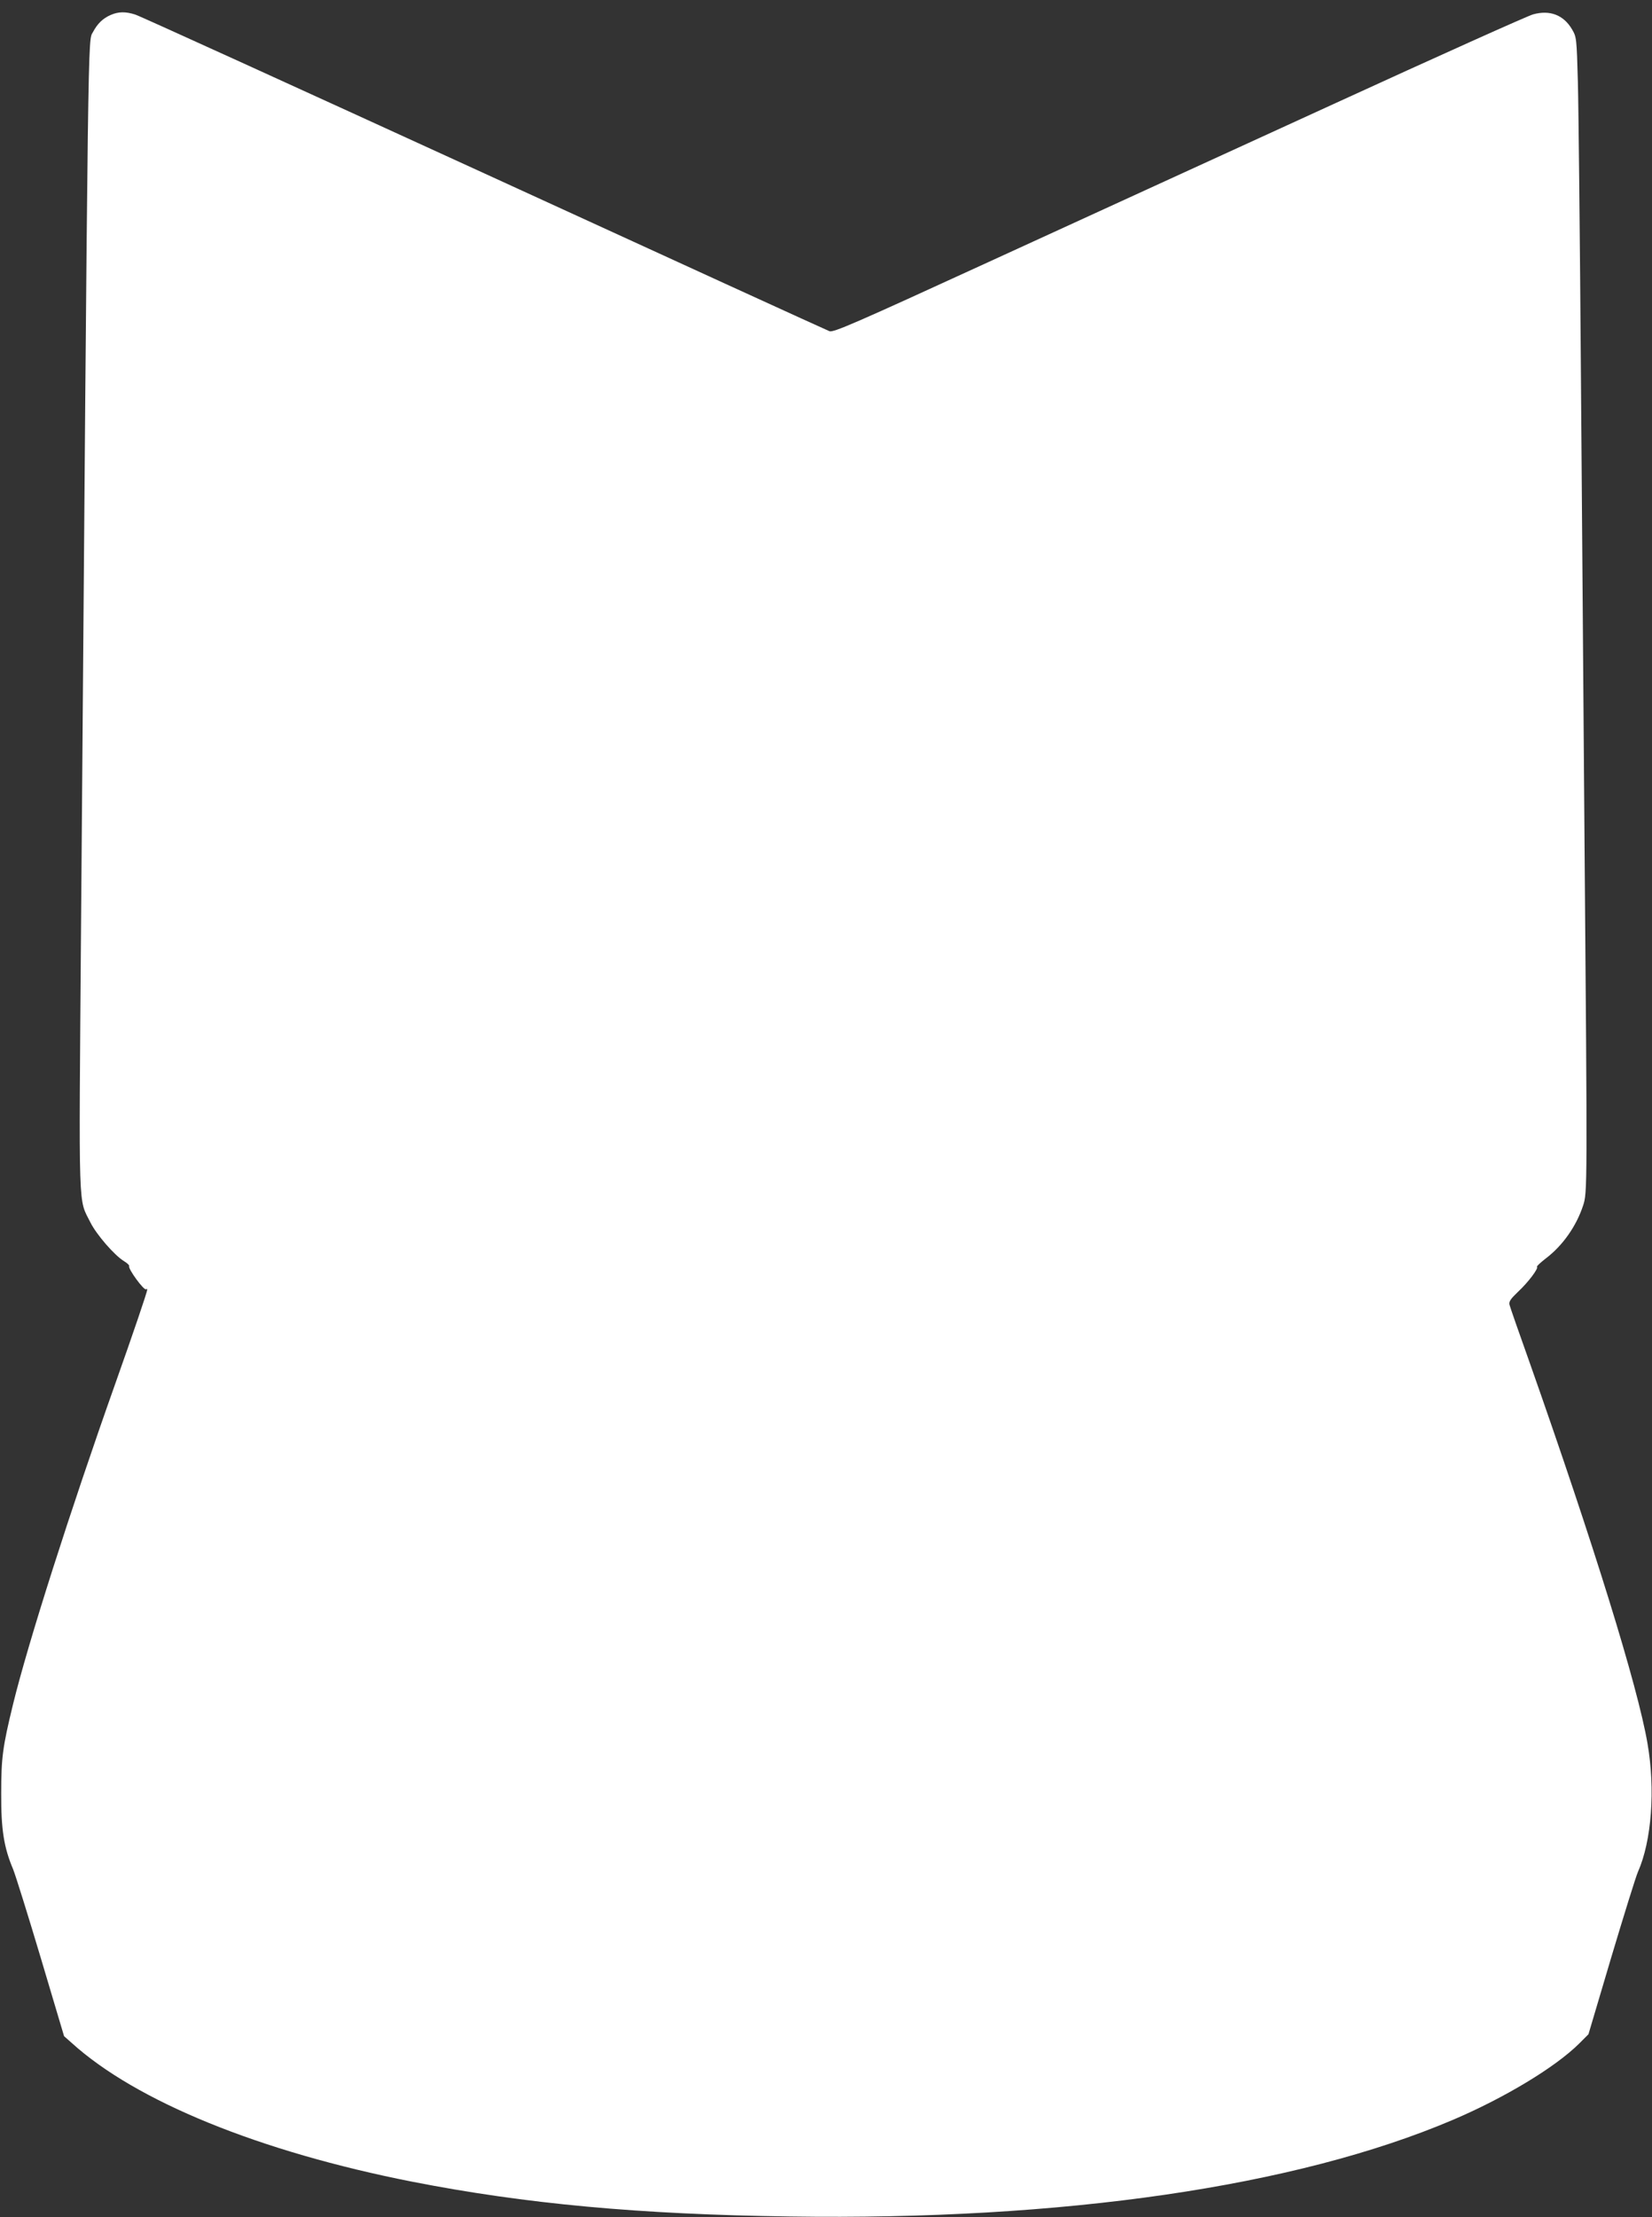
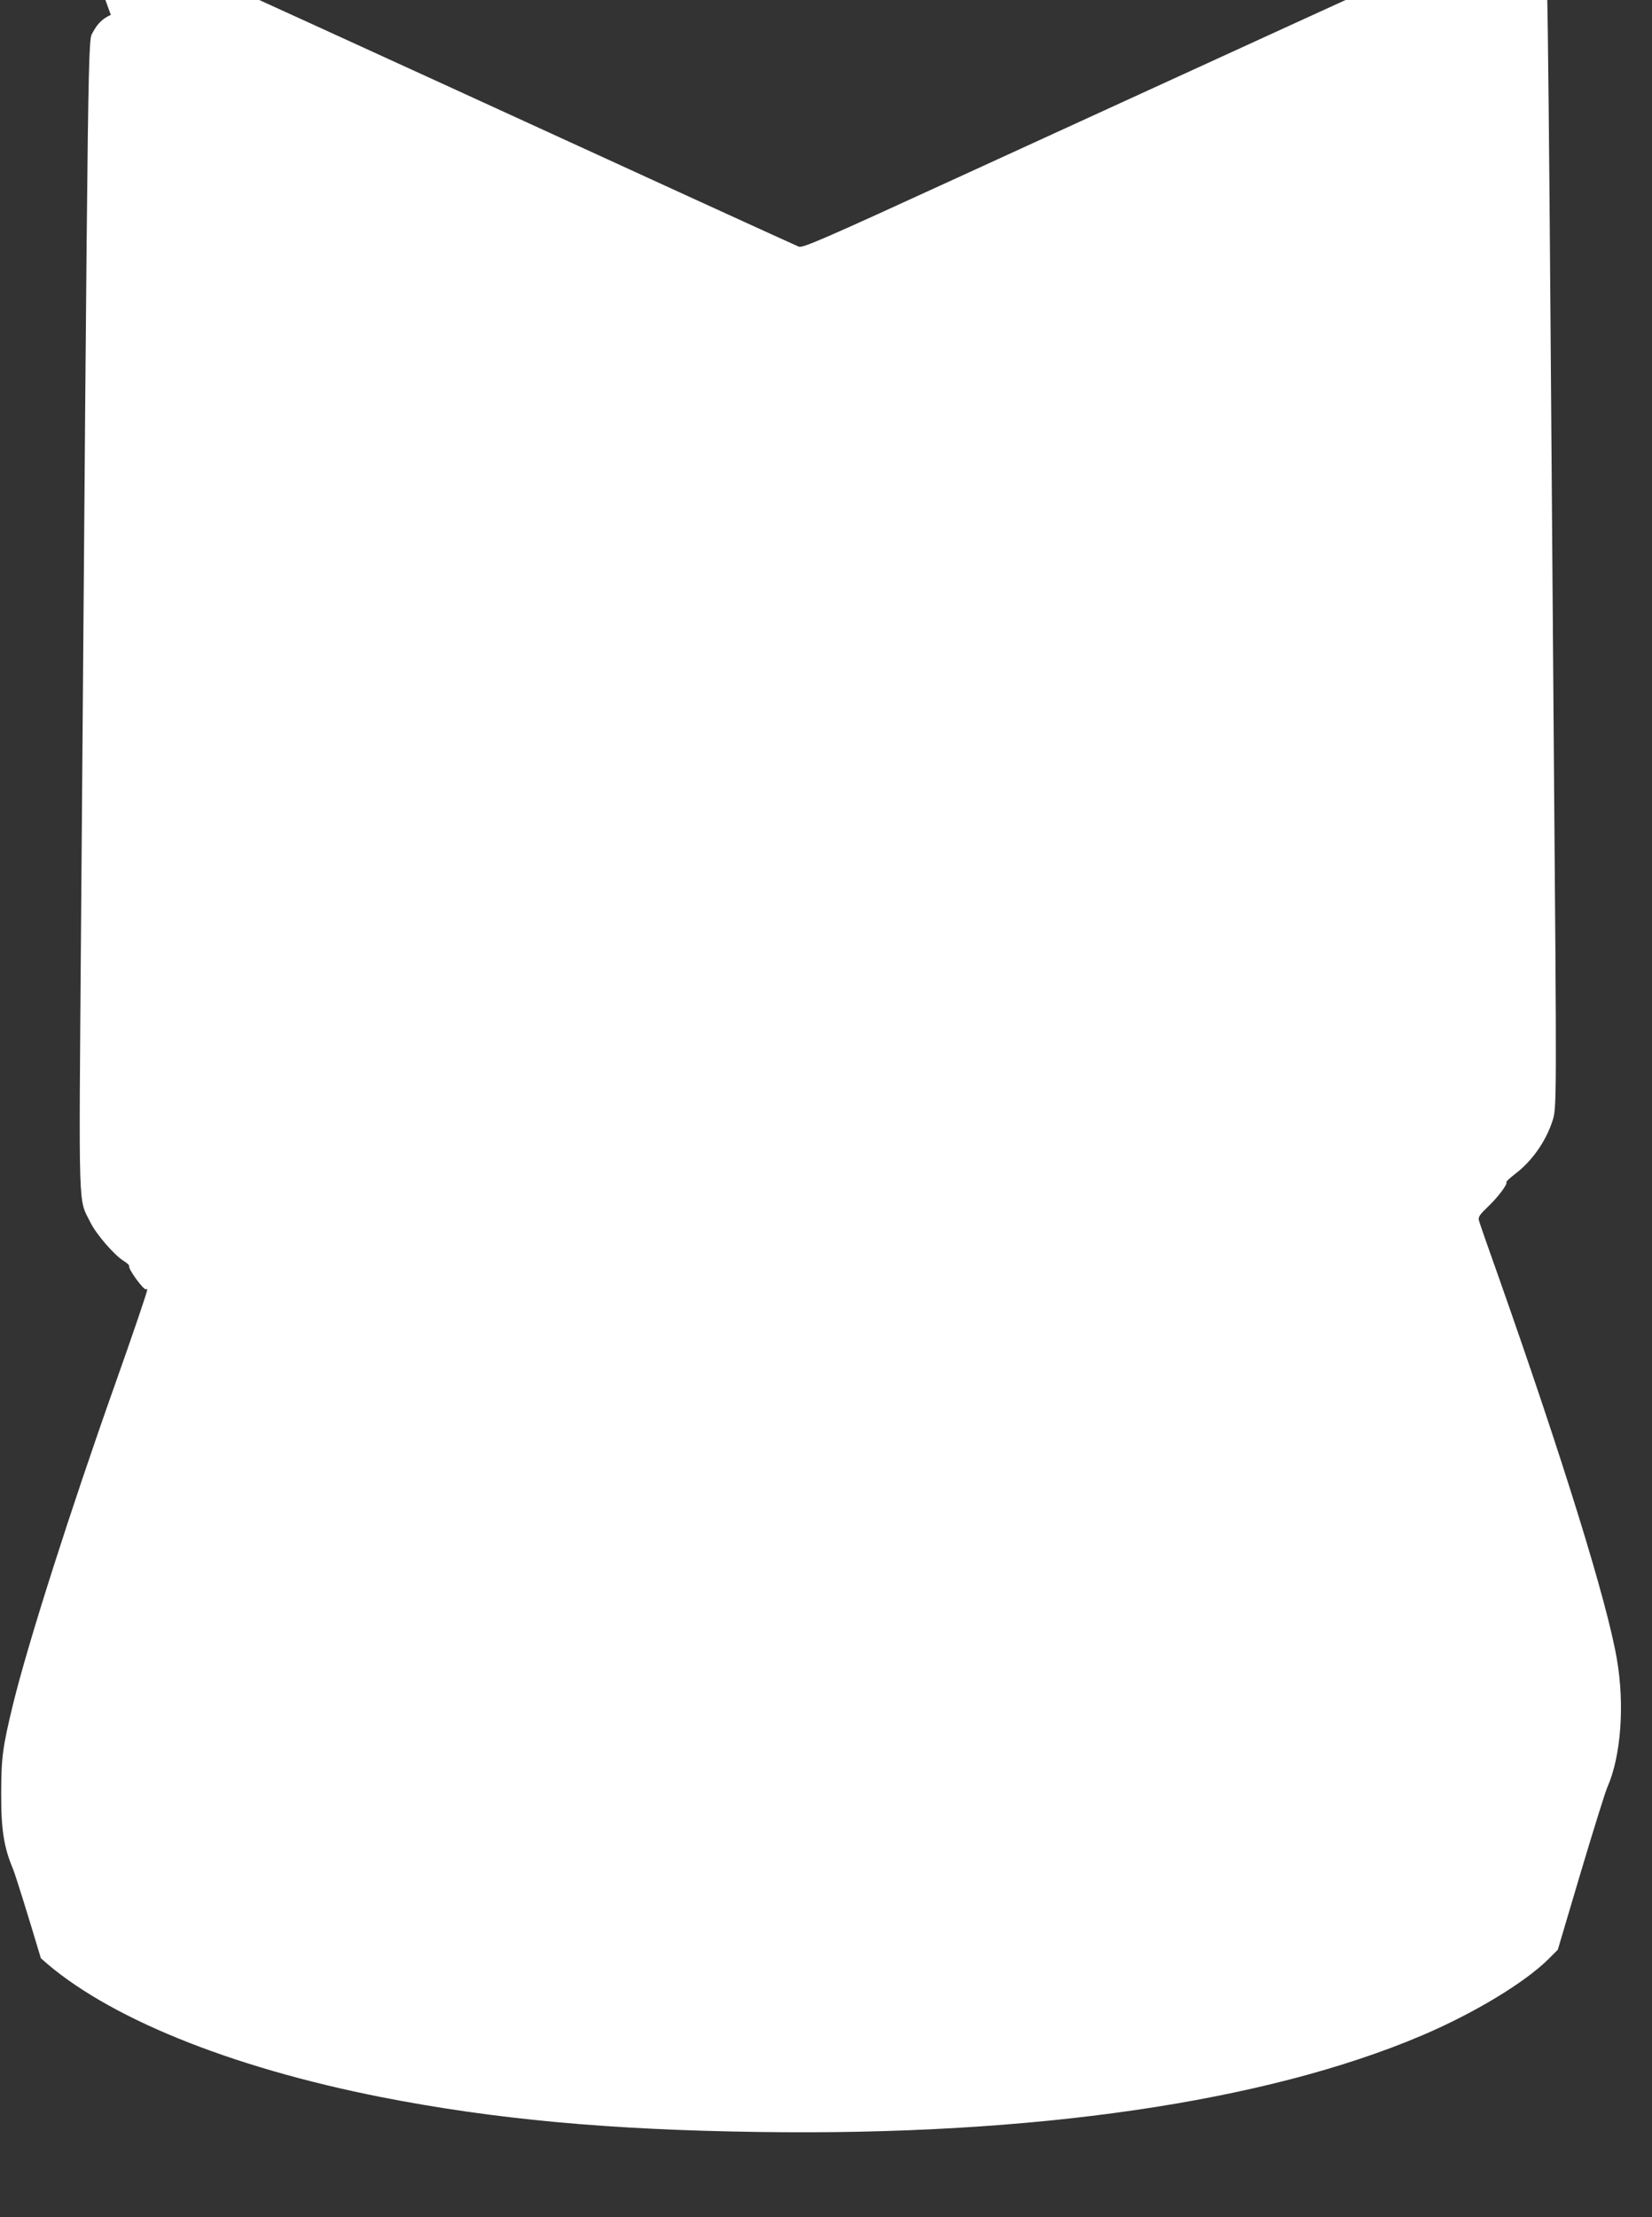
<svg xmlns="http://www.w3.org/2000/svg" version="1.0" width="954pt" height="1280pt" viewBox="0 0 954 1280" preserveAspectRatio="xMidYMid meet">
  <rect x="0" y="0" width="954" height="1280" fill="#333333" stroke="none" />
  <g transform="translate(0,1280) scale(0.1,-0.1)" fill="#ffffff" stroke="none">
-     <path d="M640 12714 c-46 -20 -77 -50 -103 -99 -30 -56 -27 145 -69 -5162 -13 -1697 -17 -1566 55 -1712 35 -69 137 -187 192 -221 20 -12 33 -25 31 -29 -9 -14 87 -145 98 -134 3 4 6 2 6 -3 0 -13 -80 -248 -185 -544 -259 -730 -503 -1494 -590 -1850 -60 -247 -68 -307 -68 -515 -1 -209 16 -312 69 -437 14 -35 86 -265 160 -513 l134 -450 43 -38 c372 -338 1088 -629 1967 -802 653 -128 1313 -189 2180 -201 1580 -23 2922 172 3828 557 301 128 596 306 733 443 l52 52 132 445 c73 244 142 466 154 493 79 178 101 476 55 741 -57 332 -311 1151 -681 2200 -61 171 -113 320 -116 333 -4 18 6 33 50 75 58 54 119 135 109 144 -3 3 21 25 52 49 96 73 175 185 214 304 25 75 25 89 8 2145 -5 611 -14 1778 -20 2595 -6 817 -14 1602 -18 1745 -7 259 -8 261 -34 306 -49 83 -128 113 -225 86 -32 -9 -551 -242 -1153 -518 -602 -275 -1498 -686 -1990 -911 -774 -355 -898 -409 -920 -400 -14 5 -911 415 -1995 912 -1084 496 -1990 909 -2014 916 -56 18 -97 17 -141 -2z" />
+     <path d="M640 12714 c-46 -20 -77 -50 -103 -99 -30 -56 -27 145 -69 -5162 -13 -1697 -17 -1566 55 -1712 35 -69 137 -187 192 -221 20 -12 33 -25 31 -29 -9 -14 87 -145 98 -134 3 4 6 2 6 -3 0 -13 -80 -248 -185 -544 -259 -730 -503 -1494 -590 -1850 -60 -247 -68 -307 -68 -515 -1 -209 16 -312 69 -437 14 -35 86 -265 160 -513 c372 -338 1088 -629 1967 -802 653 -128 1313 -189 2180 -201 1580 -23 2922 172 3828 557 301 128 596 306 733 443 l52 52 132 445 c73 244 142 466 154 493 79 178 101 476 55 741 -57 332 -311 1151 -681 2200 -61 171 -113 320 -116 333 -4 18 6 33 50 75 58 54 119 135 109 144 -3 3 21 25 52 49 96 73 175 185 214 304 25 75 25 89 8 2145 -5 611 -14 1778 -20 2595 -6 817 -14 1602 -18 1745 -7 259 -8 261 -34 306 -49 83 -128 113 -225 86 -32 -9 -551 -242 -1153 -518 -602 -275 -1498 -686 -1990 -911 -774 -355 -898 -409 -920 -400 -14 5 -911 415 -1995 912 -1084 496 -1990 909 -2014 916 -56 18 -97 17 -141 -2z" />
  </g>
</svg>